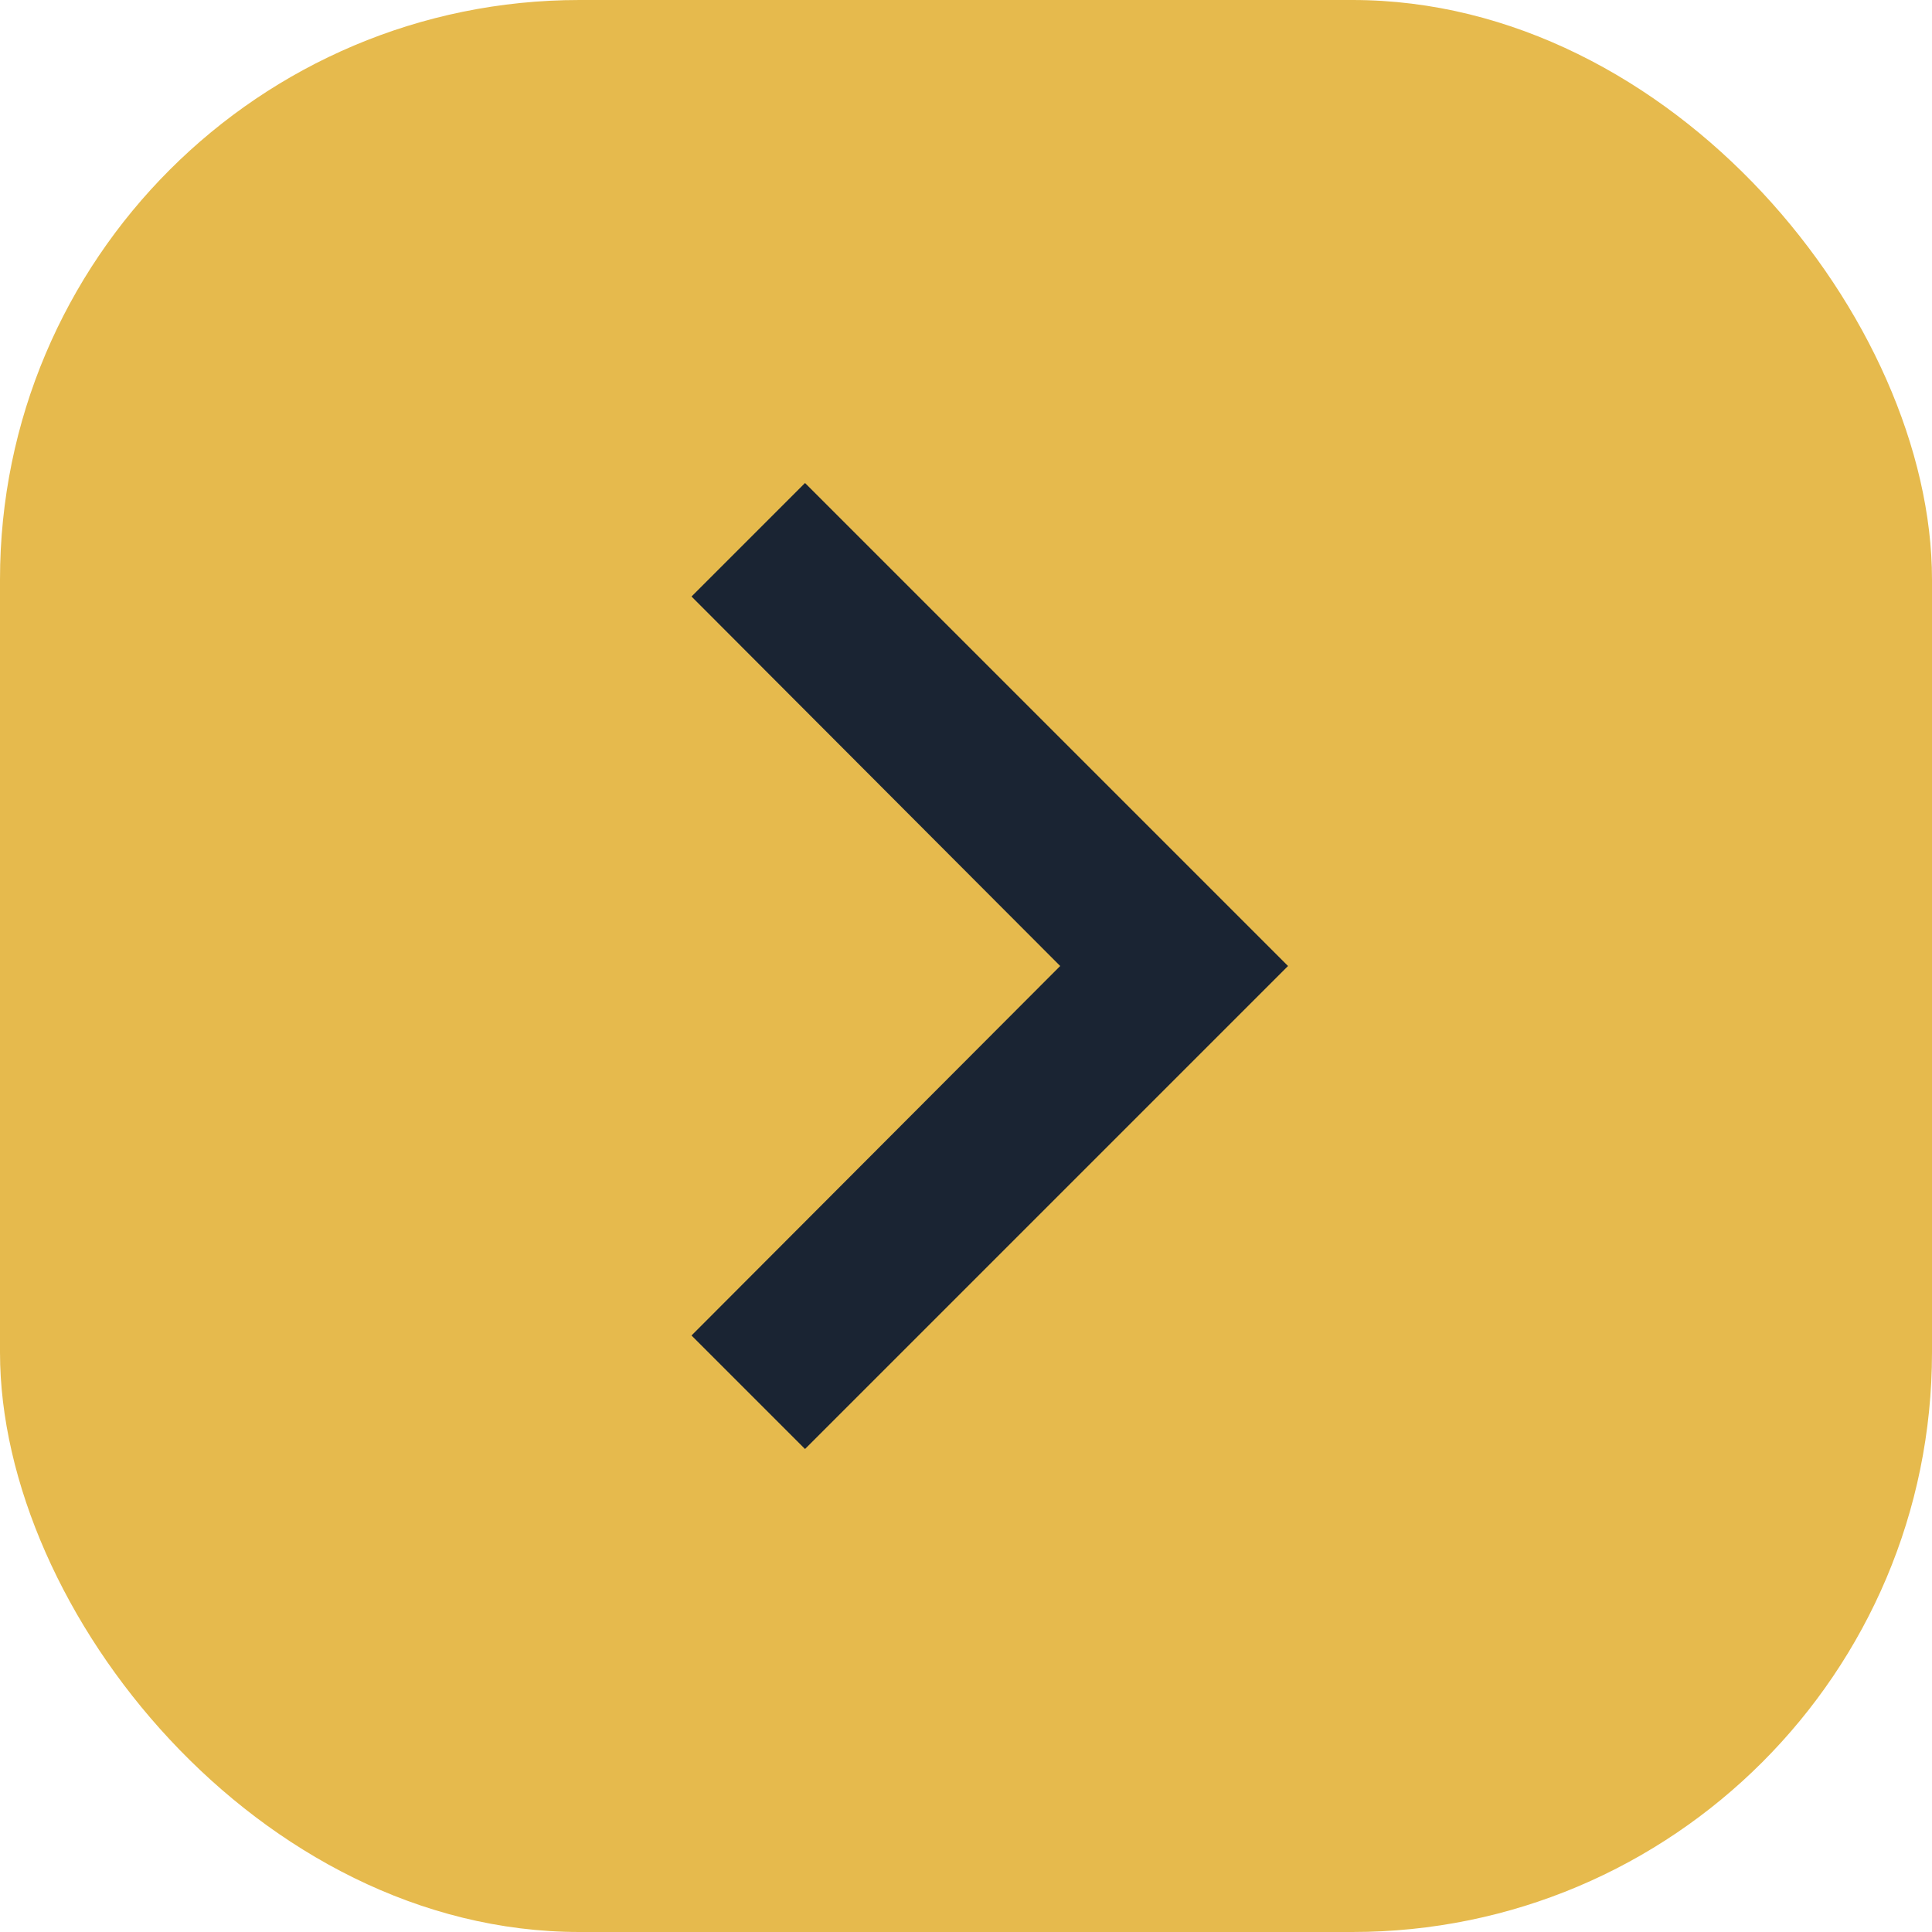
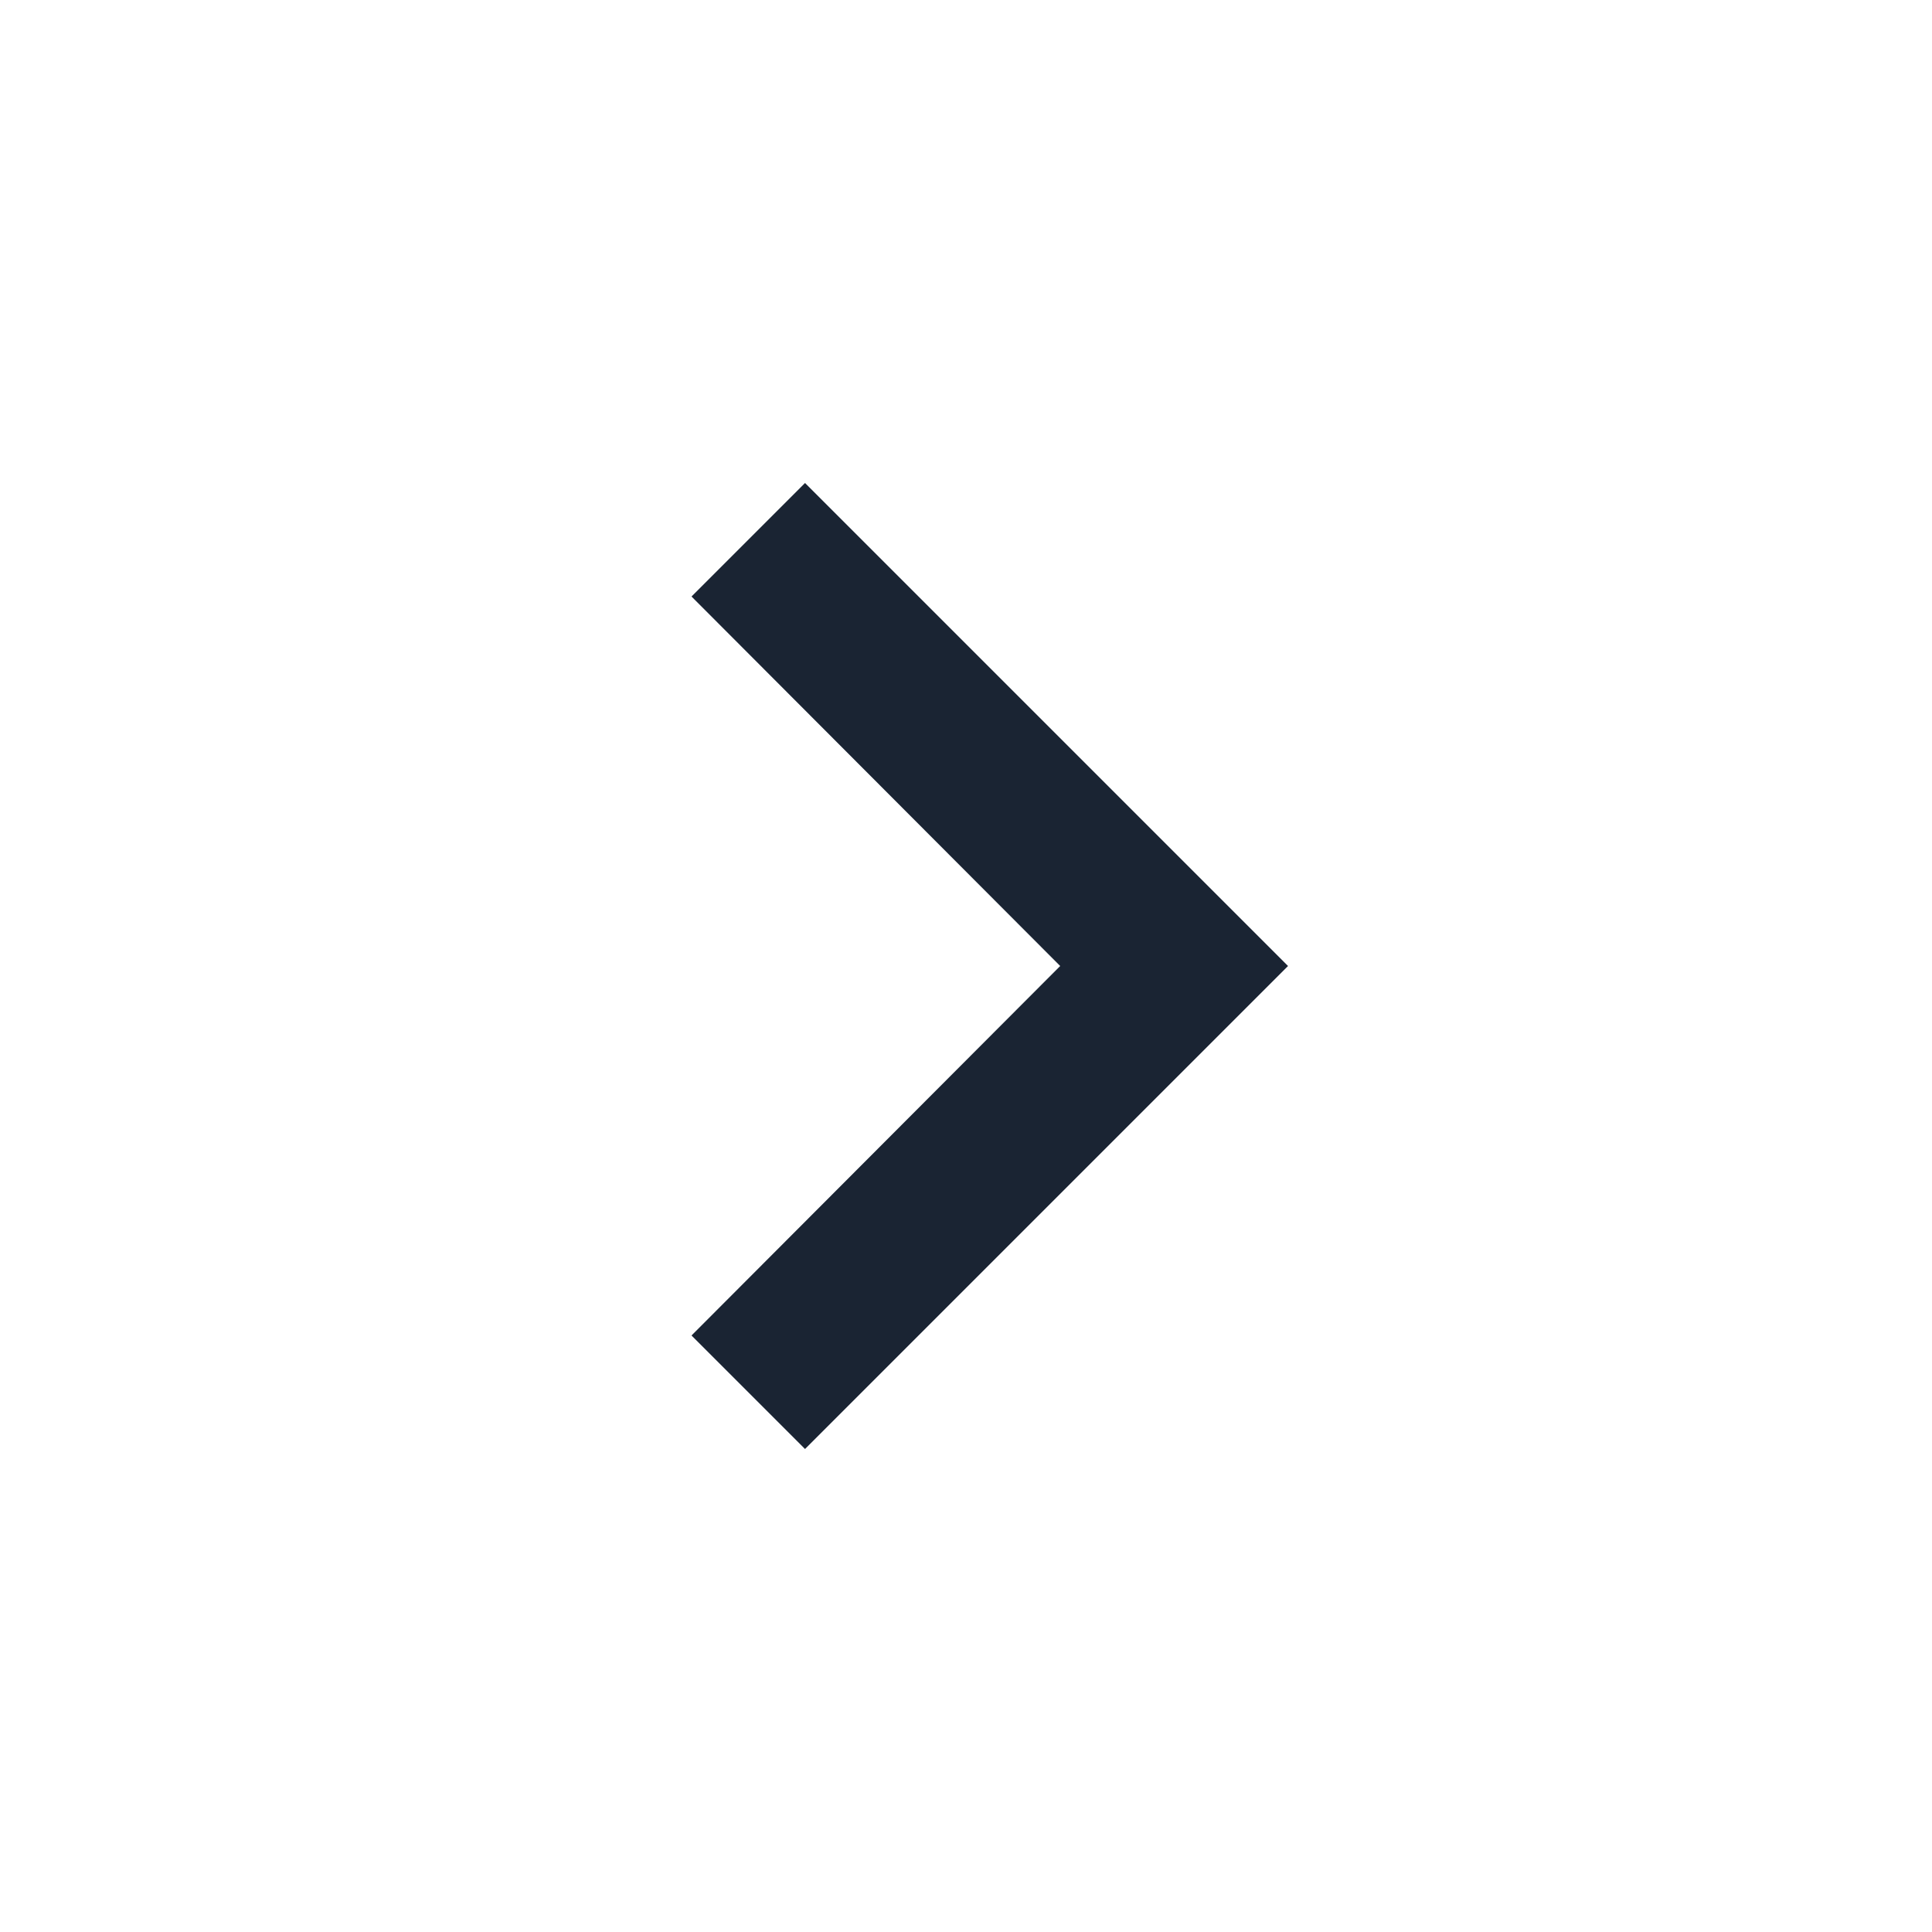
<svg xmlns="http://www.w3.org/2000/svg" width="40" height="40" viewBox="0 0 40 40" fill="none">
  <g clip-path="url(#clip0_3079_2703)">
-     <rect width="40" height="40" rx="12" fill="#E6BA4D" />
-     <path d="M14.317 27.65L21.95 20L14.317 12.35L16.667 10L26.667 20L16.667 30L14.317 27.65Z" fill="#1A2433" />
+     <path d="M14.317 27.65L21.95 20L14.317 12.35L16.667 10L26.667 20L16.667 30L14.317 27.65" fill="#1A2433" />
  </g>
  <defs>
    <clipPath id="clip0_3079_2703">
      <rect width="40" height="40" rx="12" fill="white" />
    </clipPath>
  </defs>
</svg>